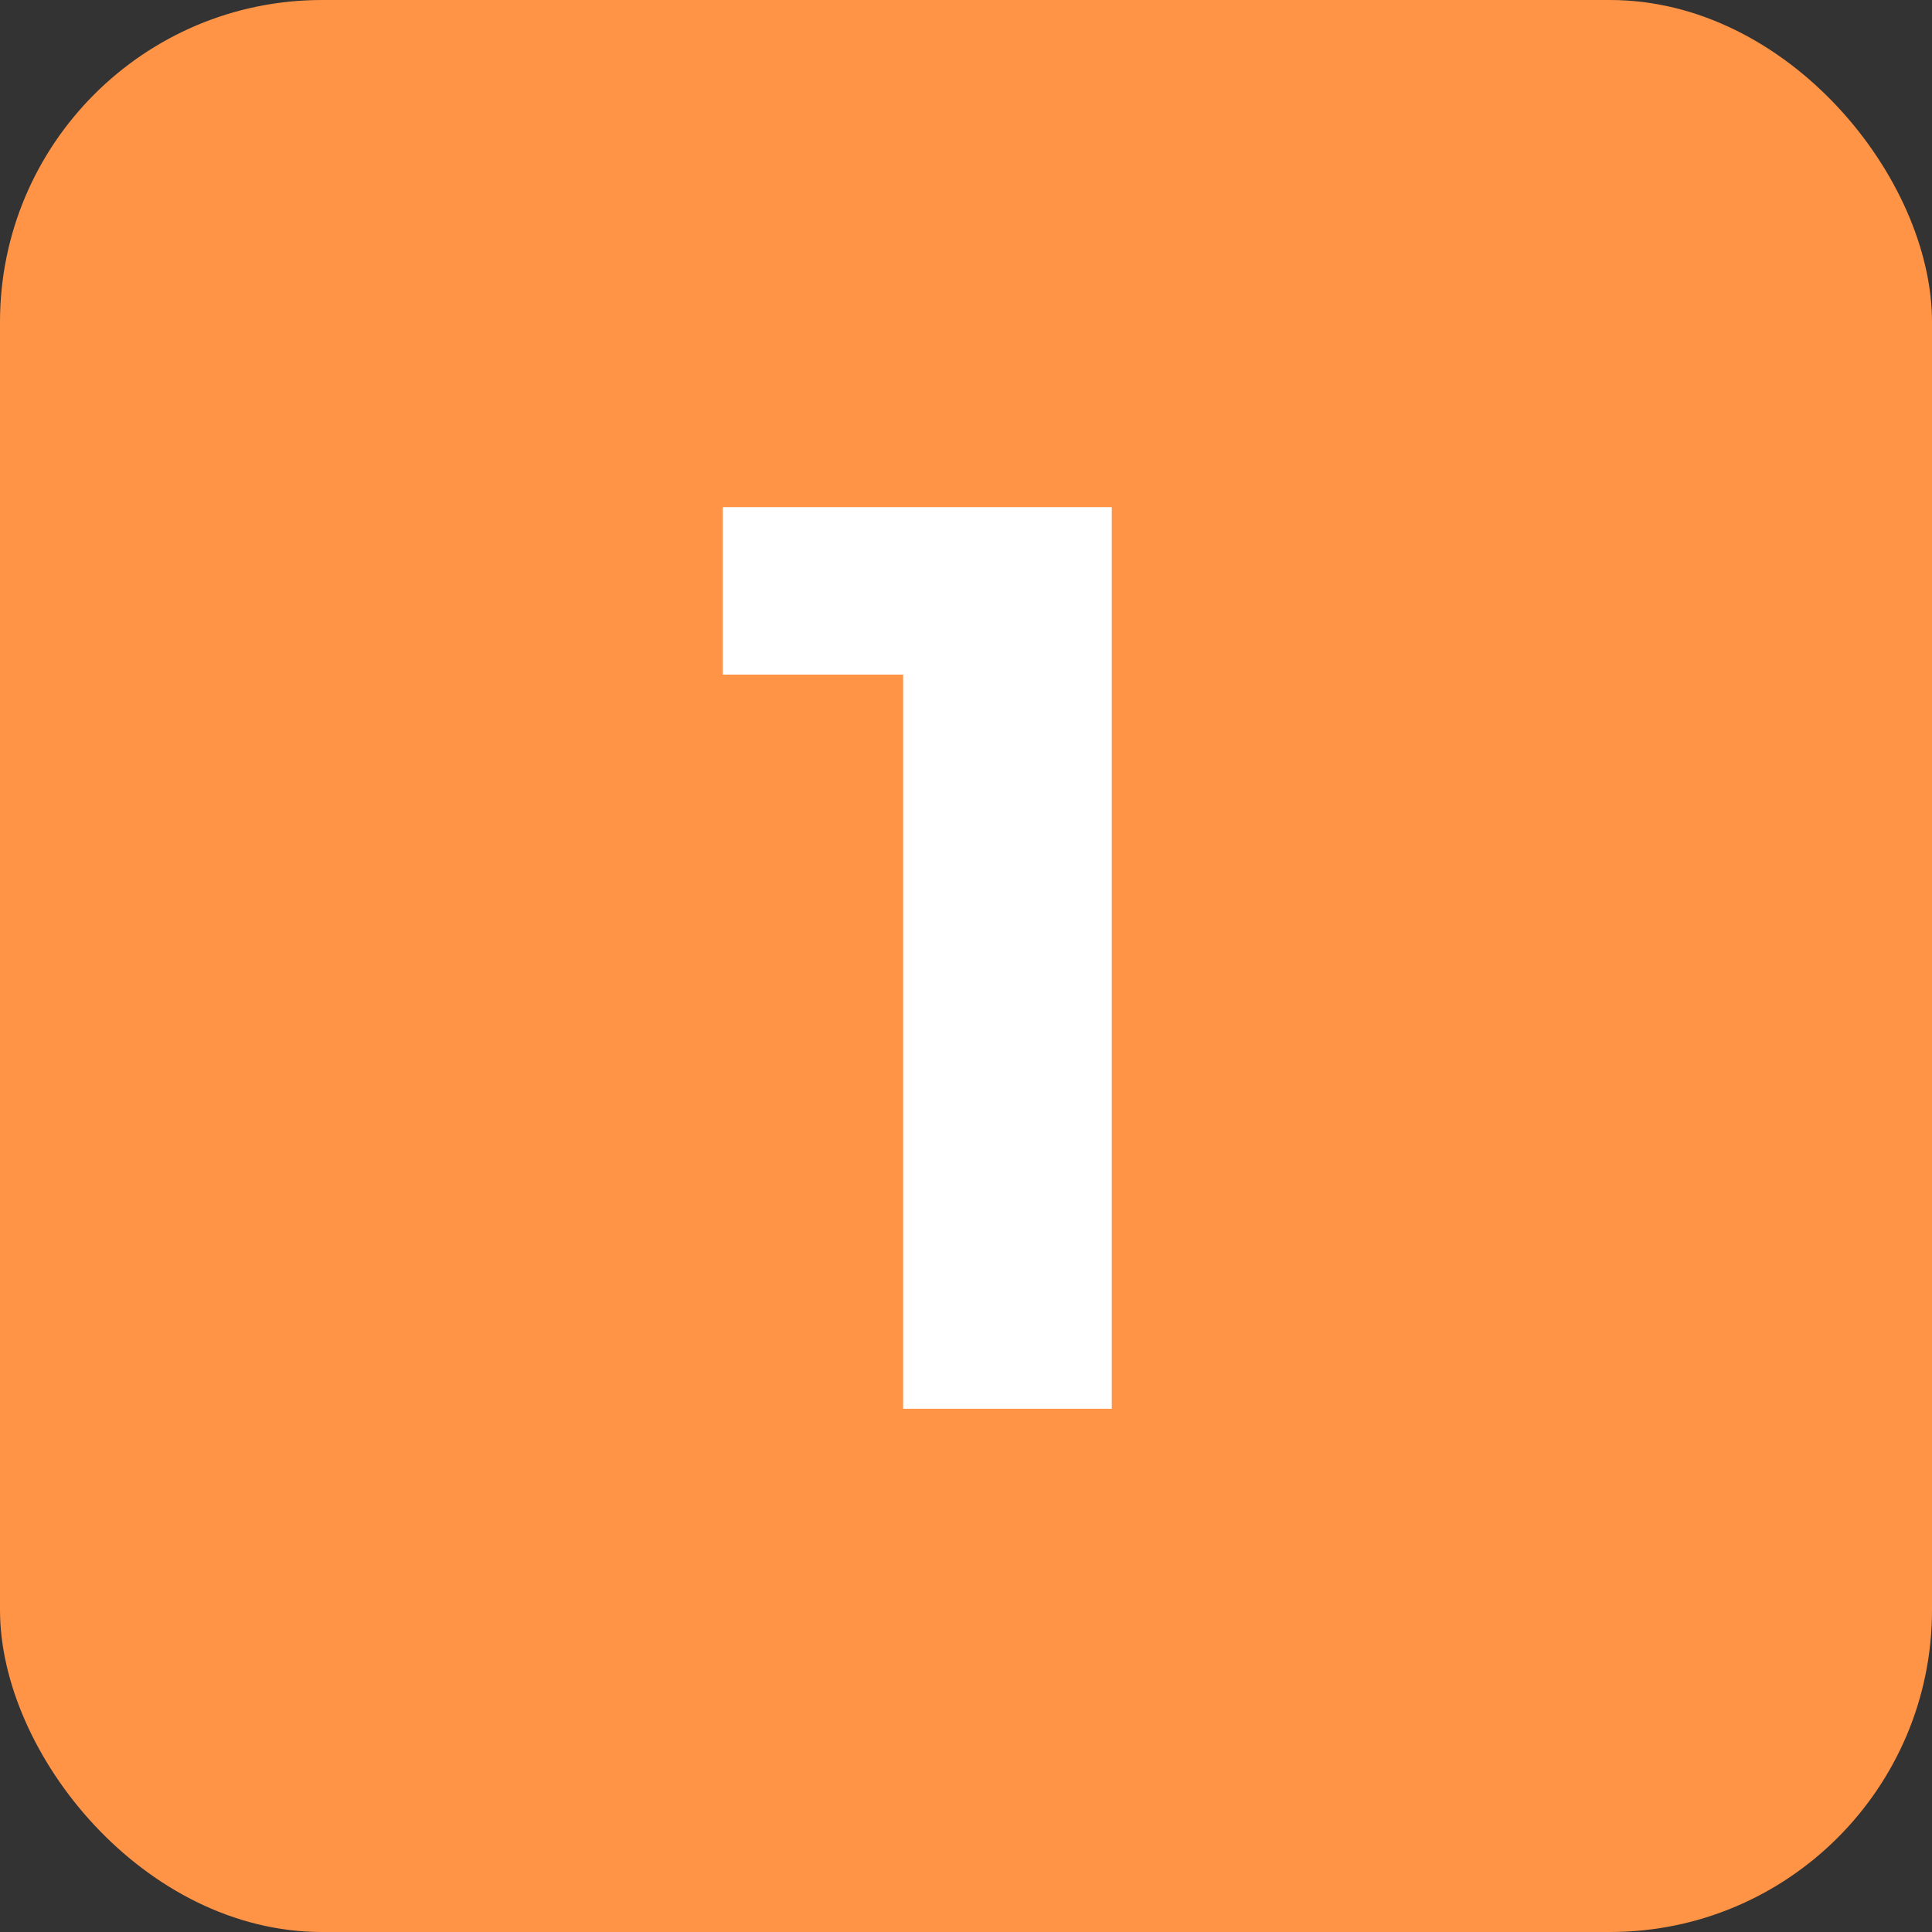
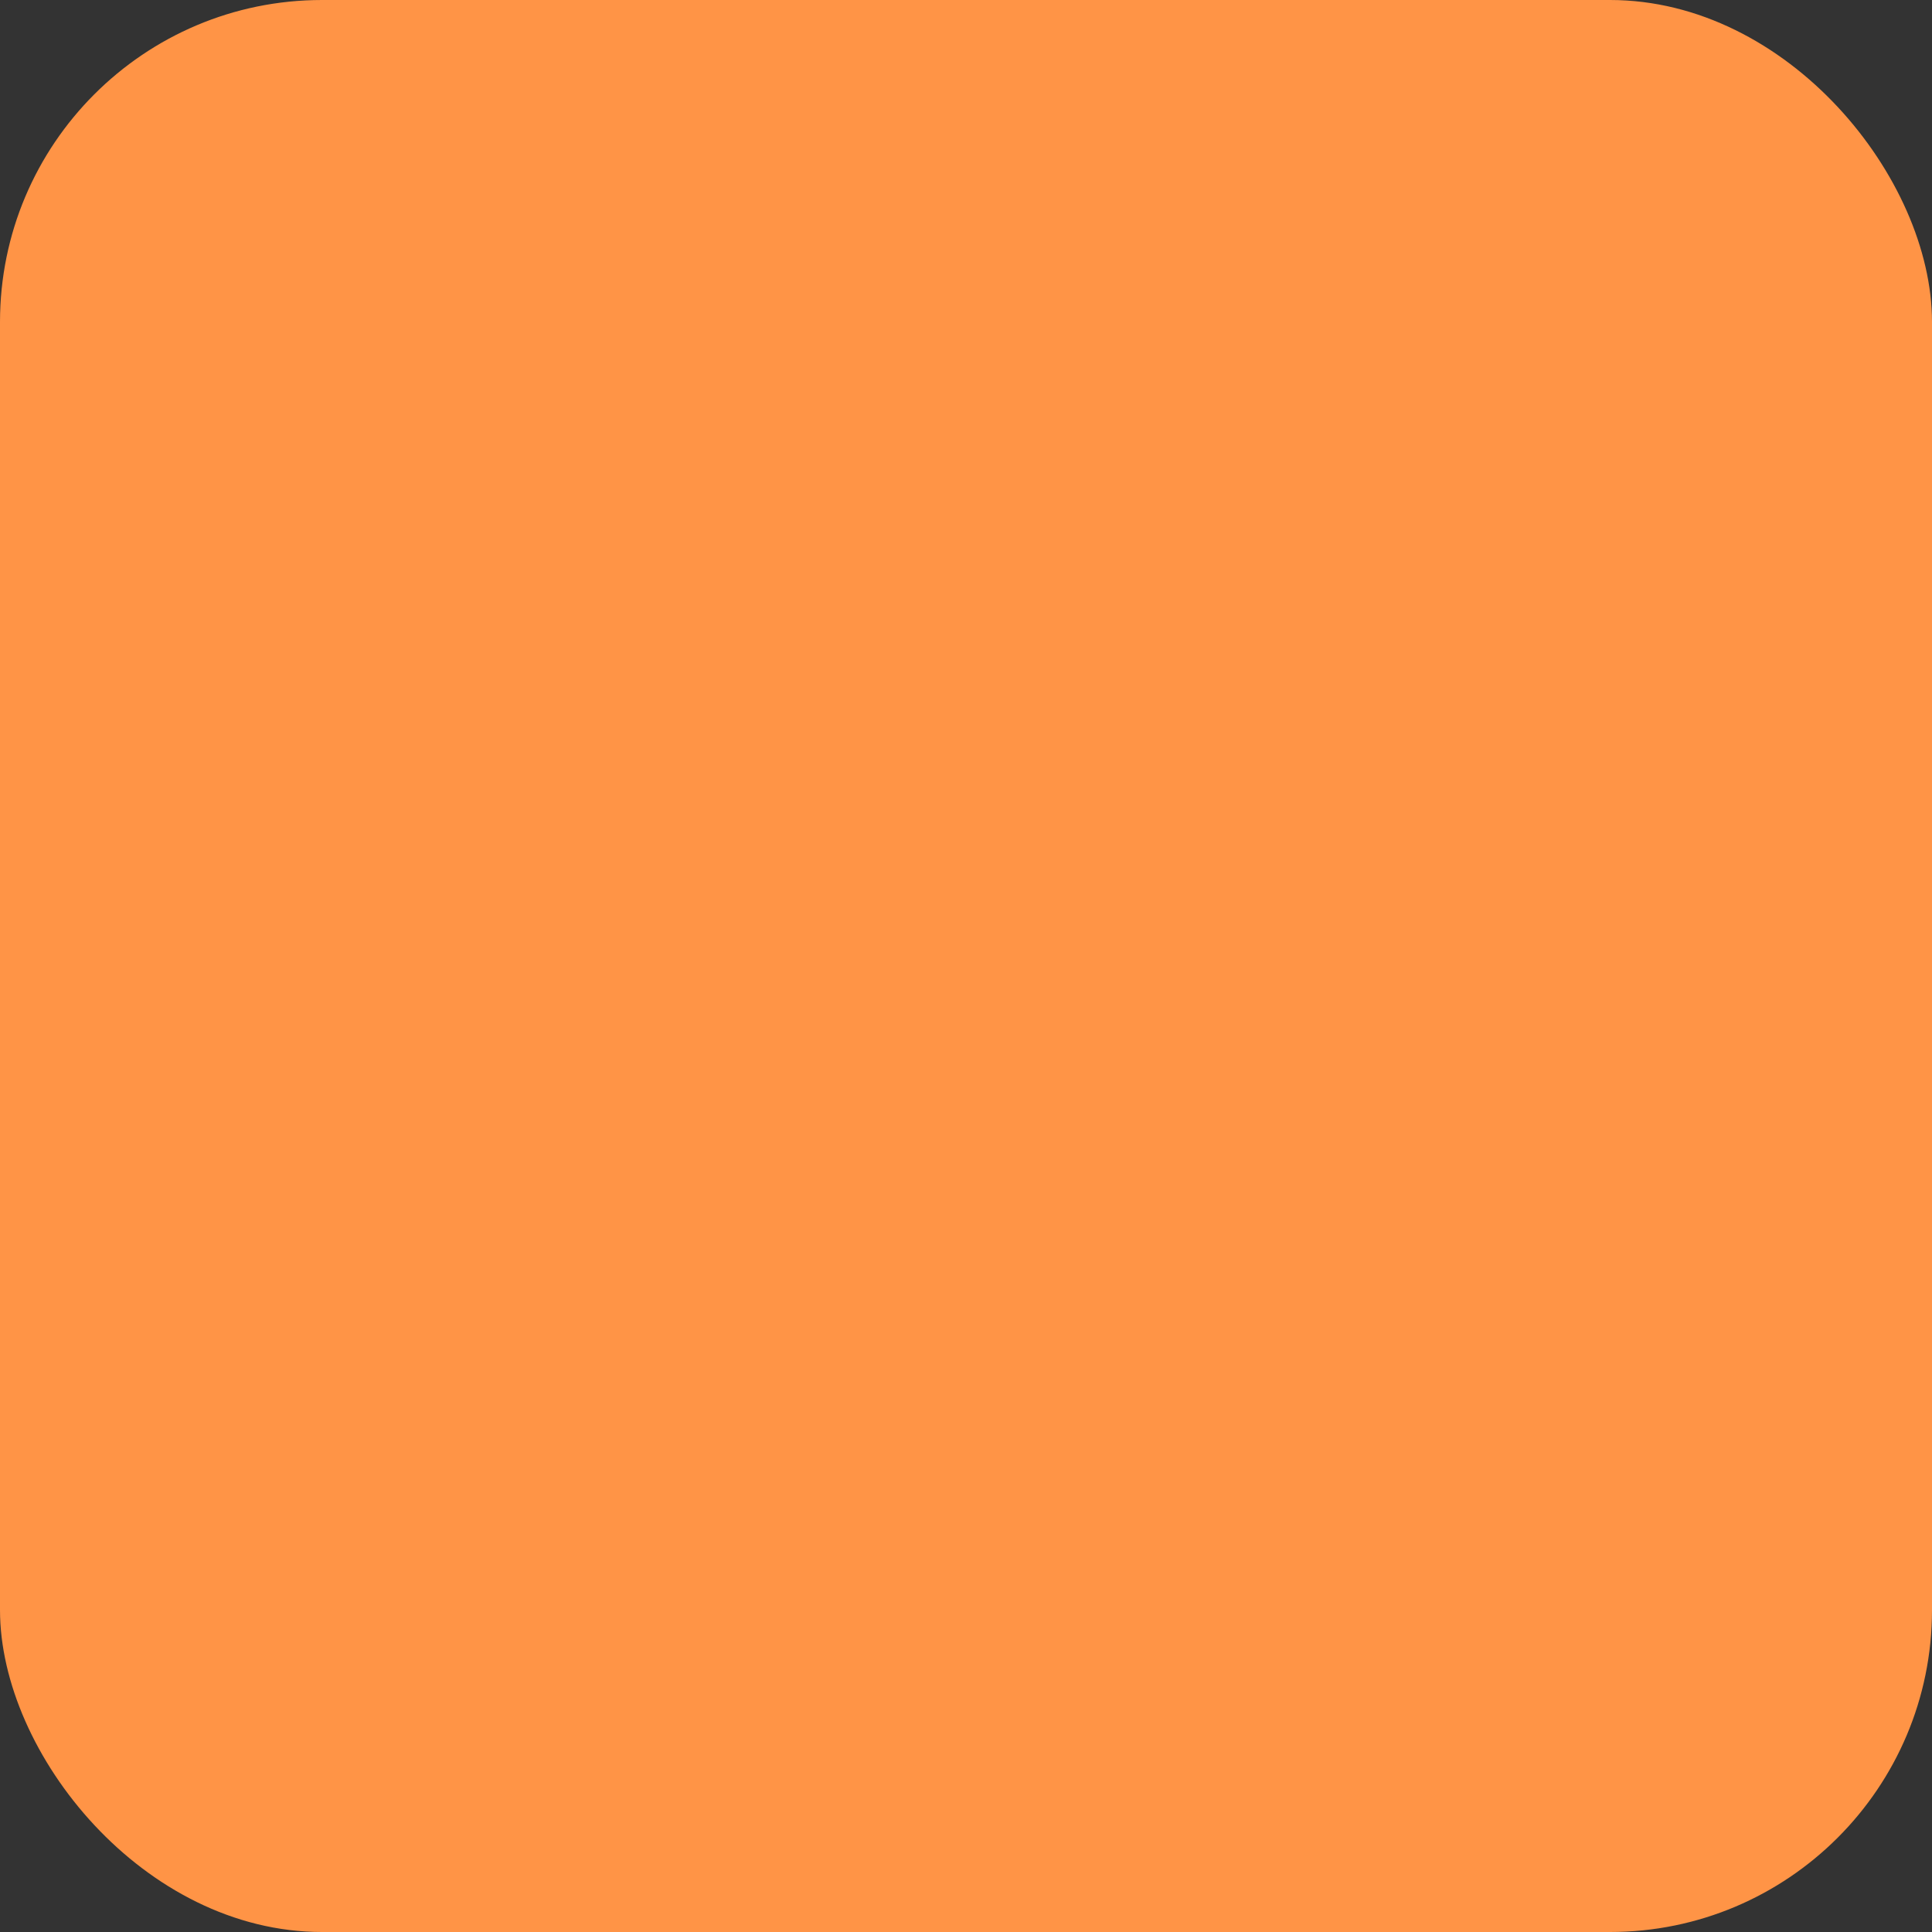
<svg xmlns="http://www.w3.org/2000/svg" width="48" height="48" viewBox="0 0 48 48" fill="none">
  <rect x="0" y="0" width="48" height="48" fill="#333333" stroke="none" />
  <rect width="48" height="48" rx="8" fill="#FF9446" />
-   <path d="M27.622 12.6V35H22.438V16.76H17.958V12.6H27.622Z" fill="white" />
</svg>